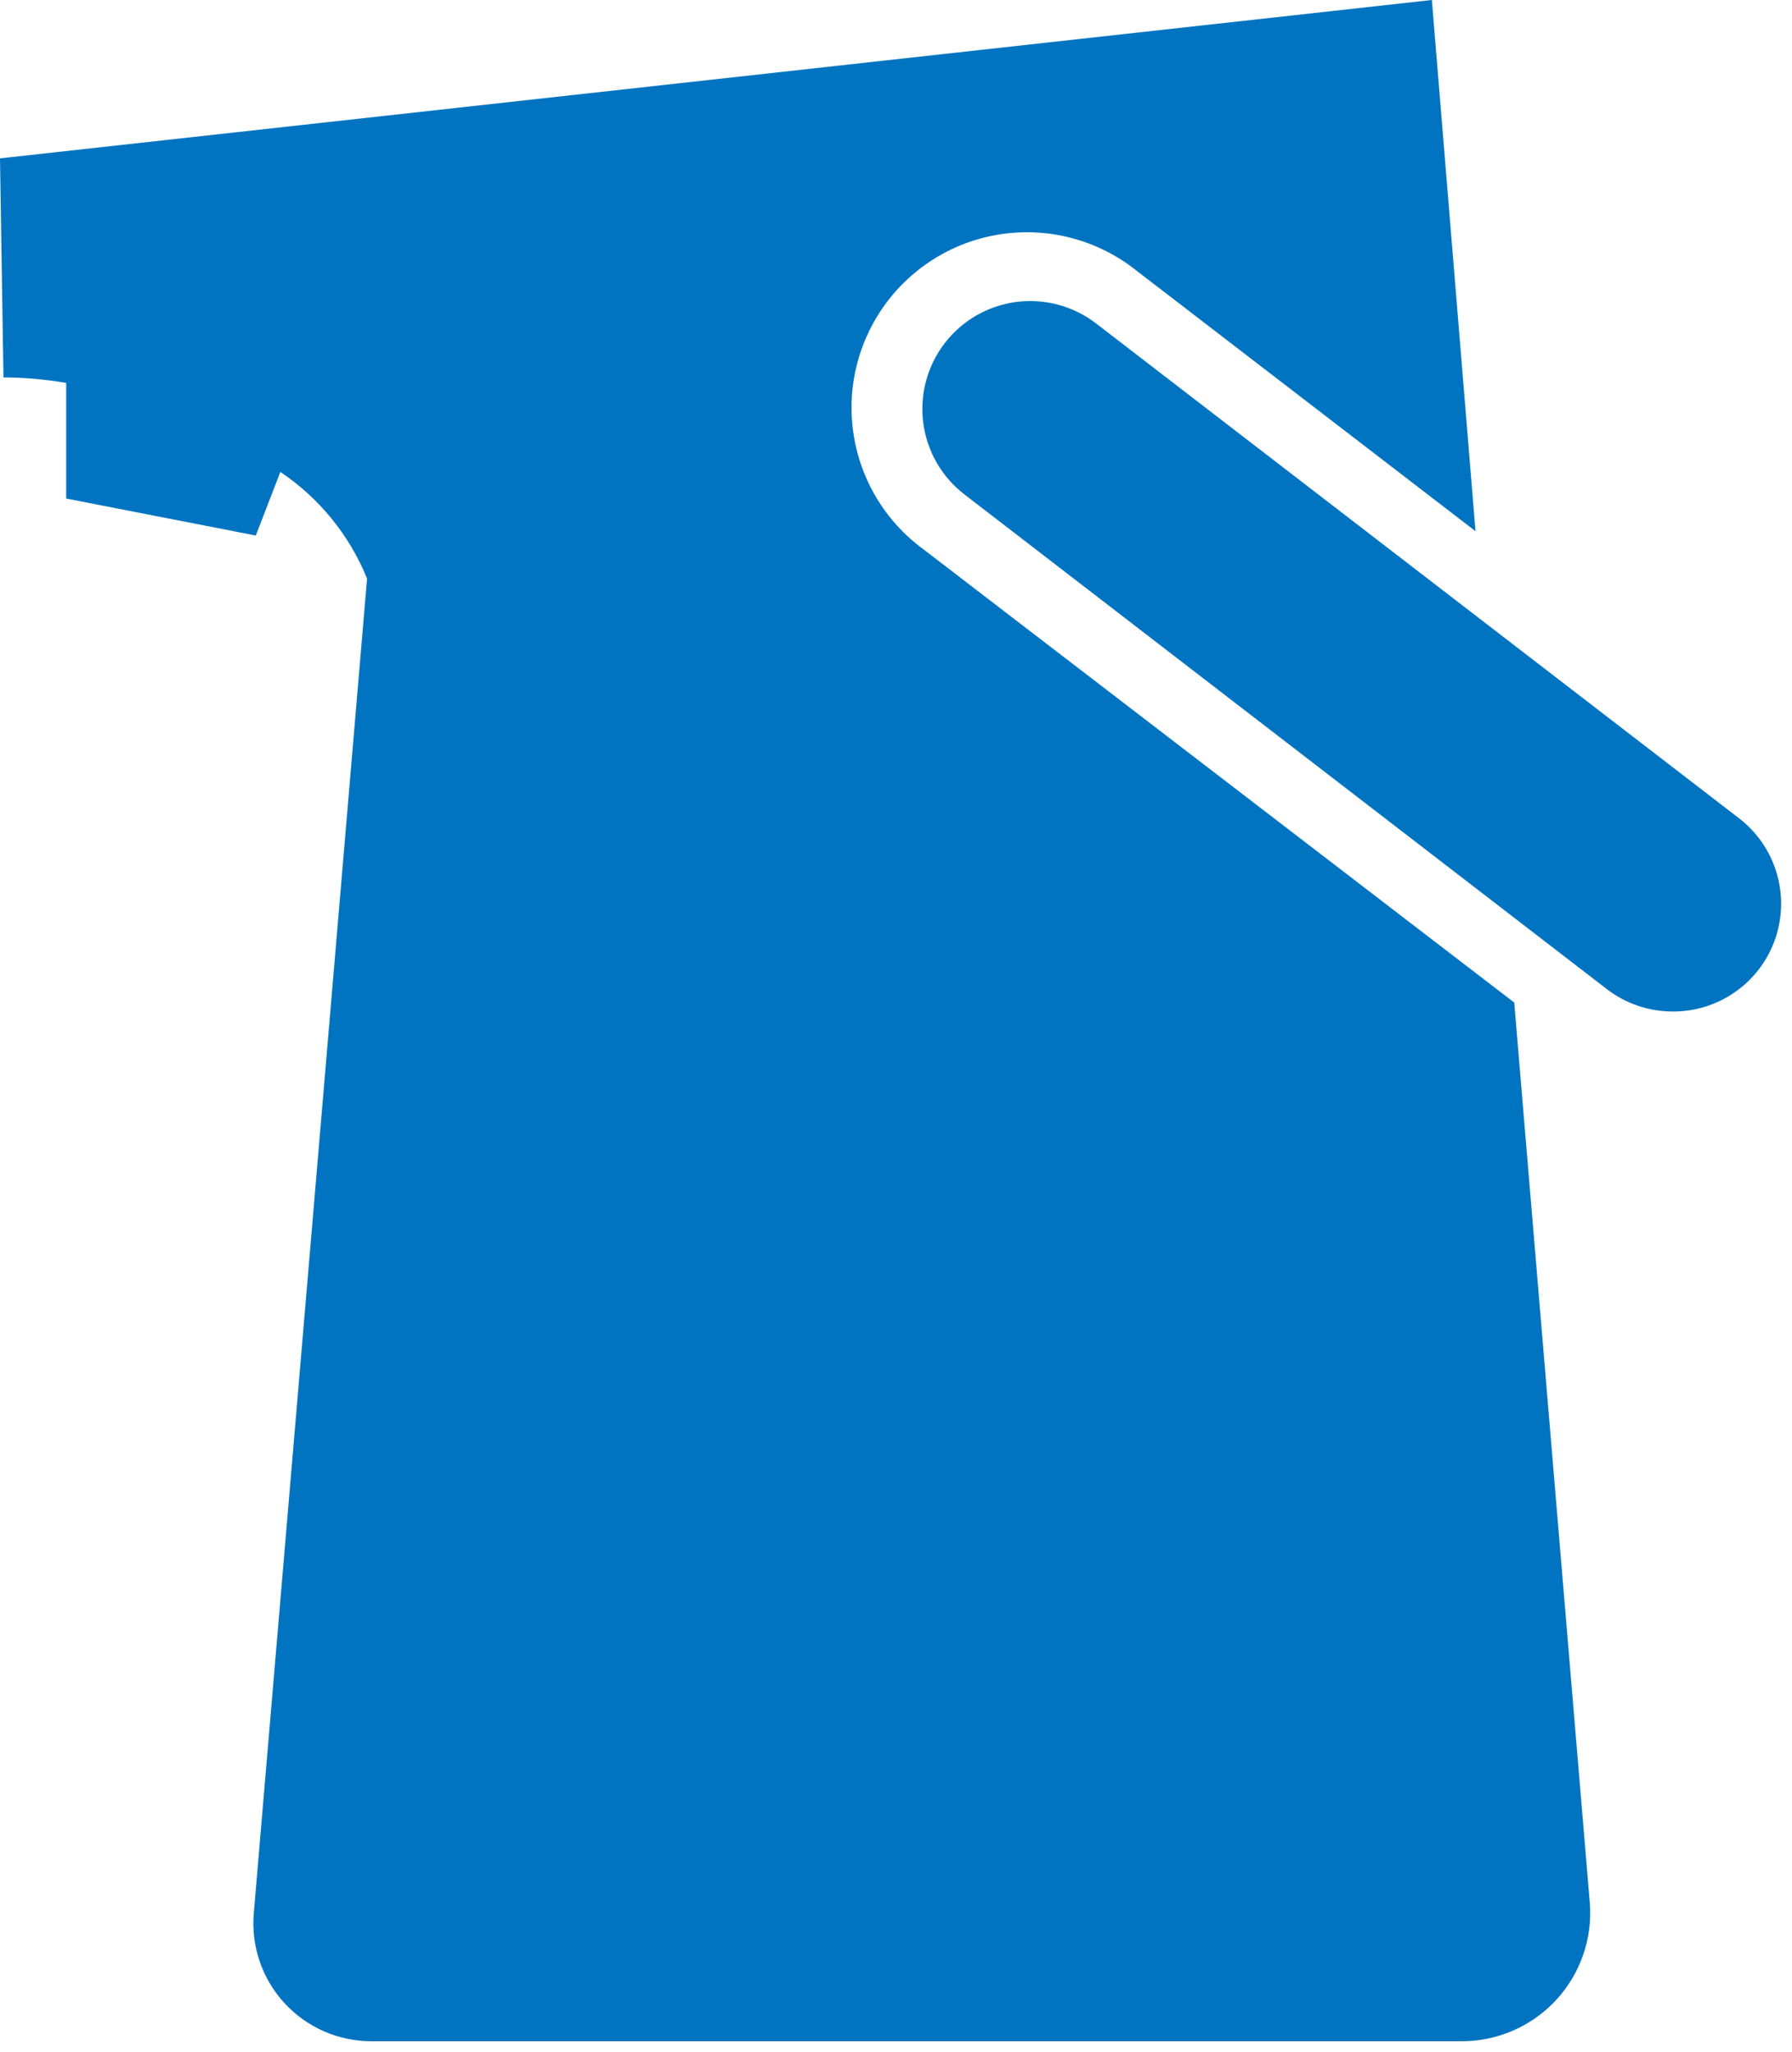
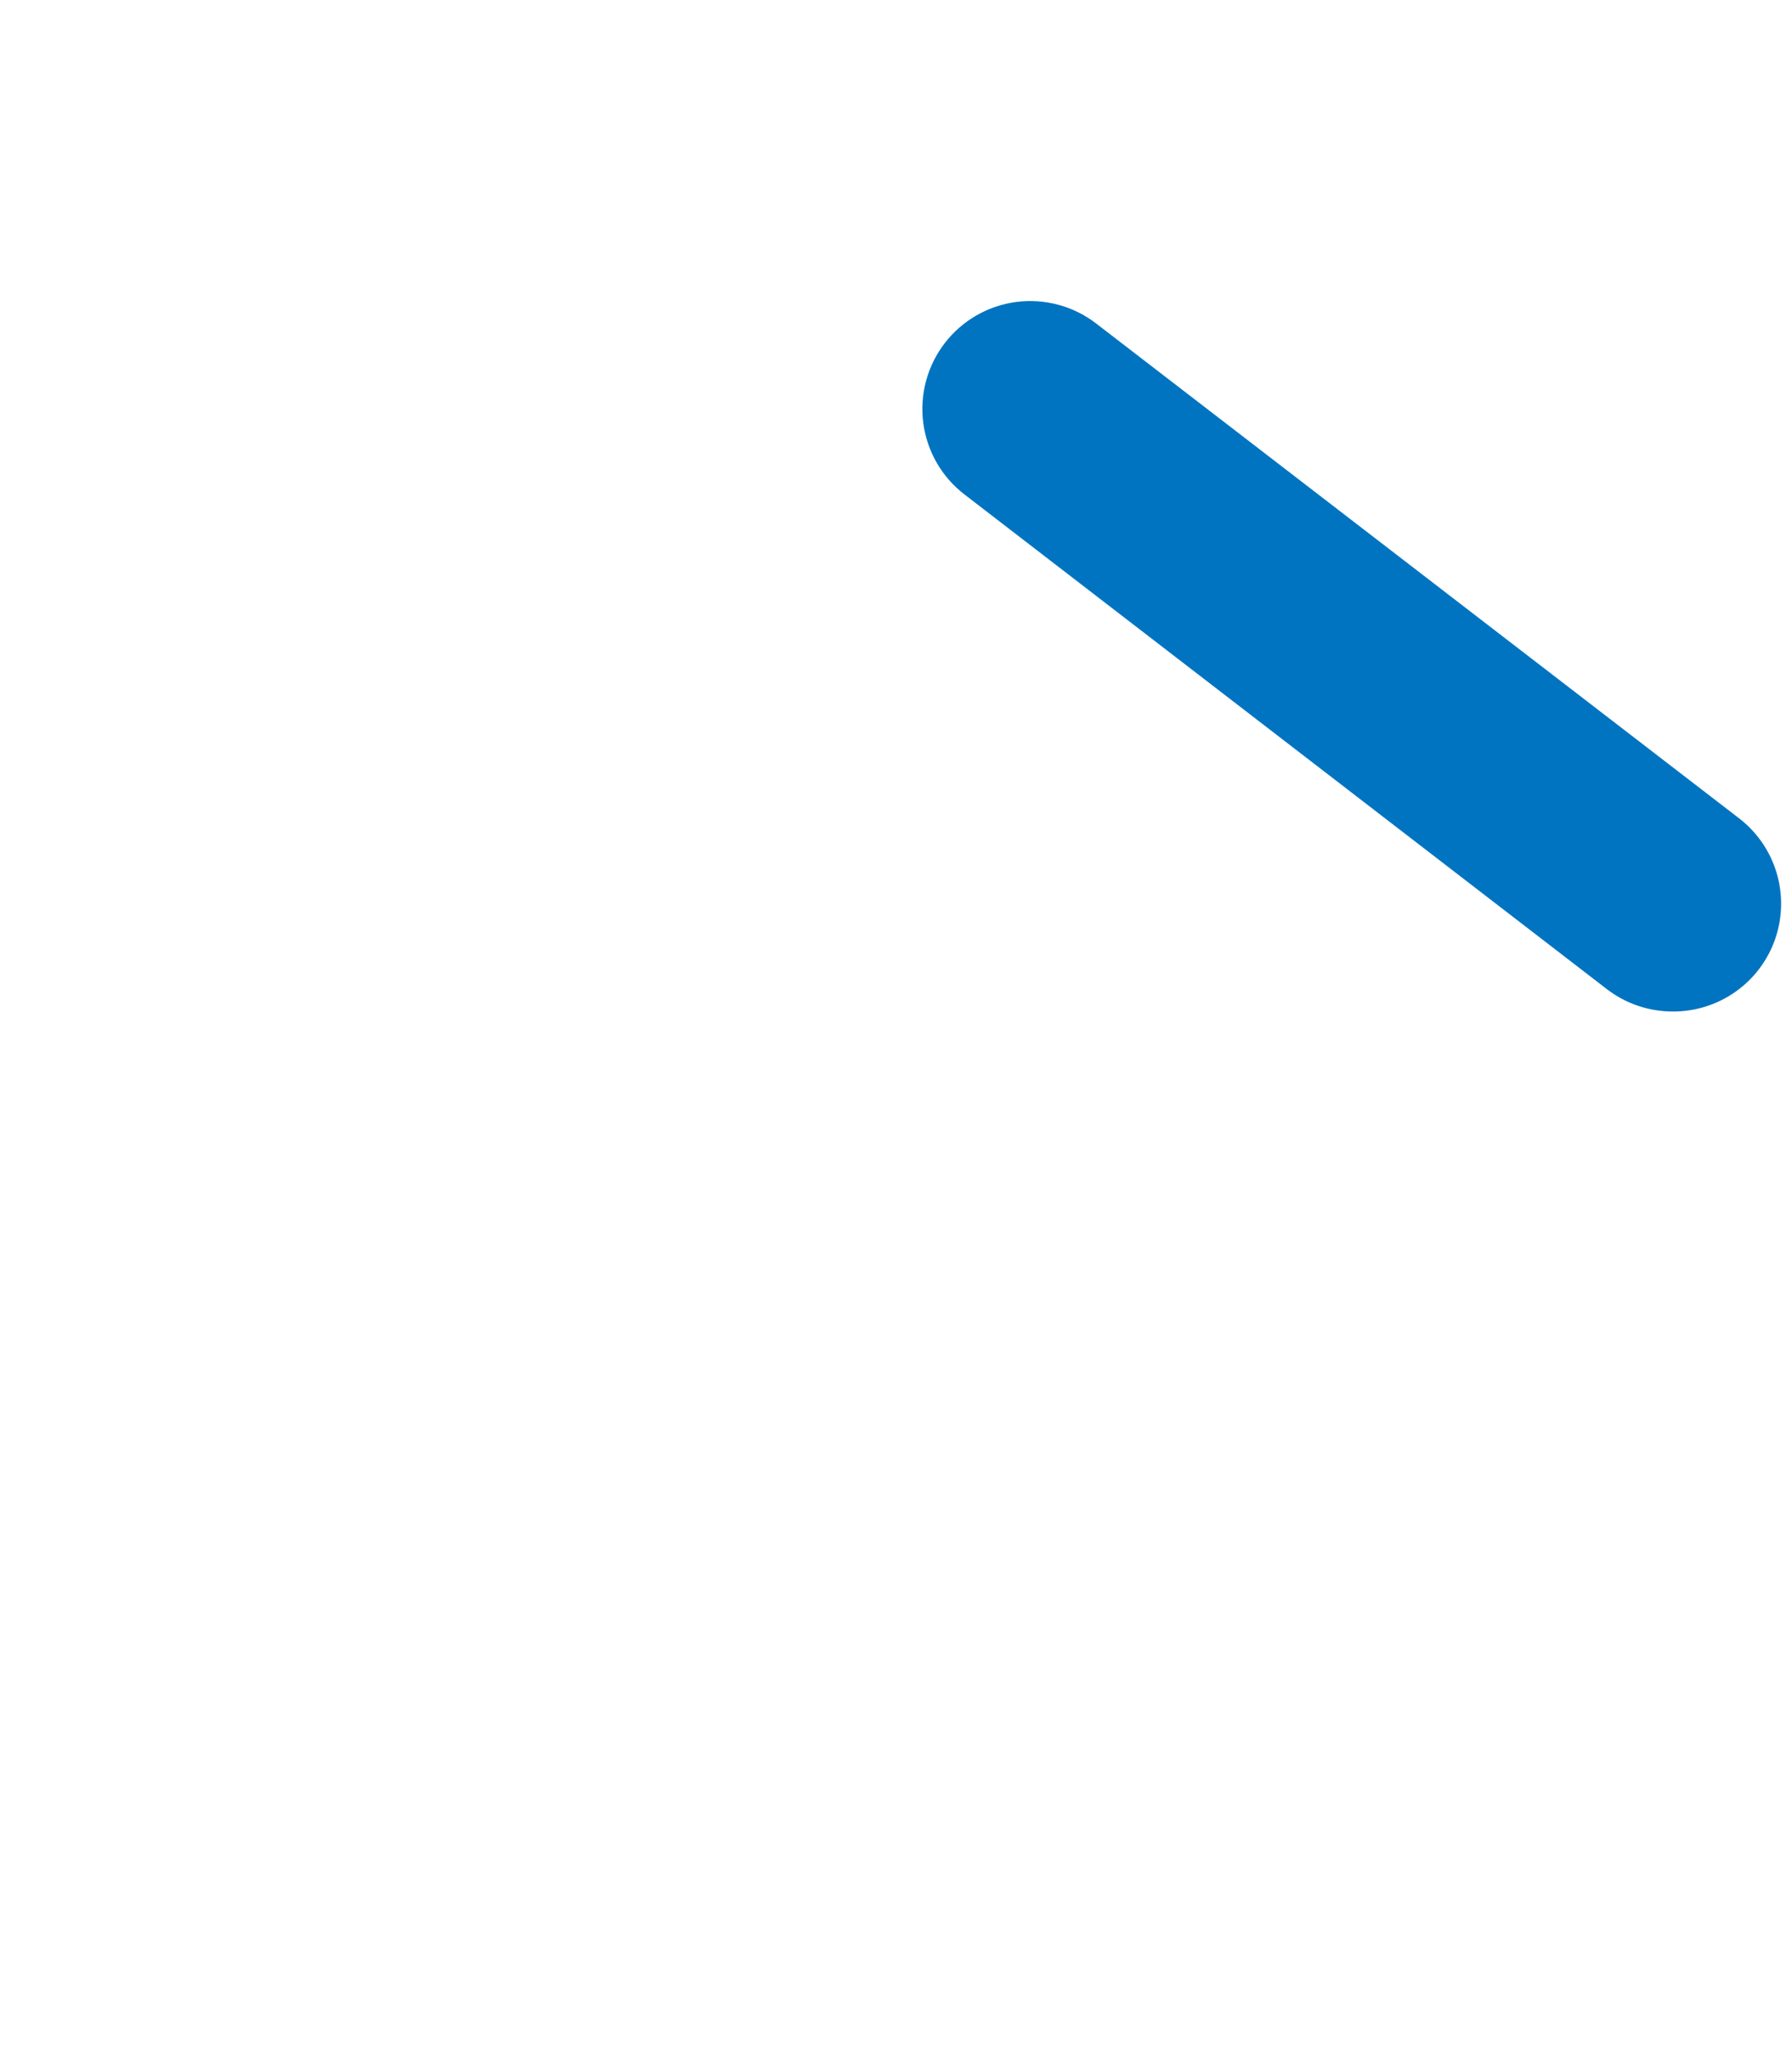
<svg xmlns="http://www.w3.org/2000/svg" width="62" height="71" viewBox="0 0 62 71" fill="none">
-   <path d="M52.39 34.69L31.94 19C31.288 18.522 30.738 17.918 30.323 17.224C29.908 16.53 29.635 15.76 29.522 14.959C29.408 14.159 29.455 13.344 29.661 12.562C29.867 11.779 30.227 11.046 30.72 10.405C31.213 9.764 31.829 9.229 32.532 8.829C33.235 8.429 34.011 8.174 34.814 8.079C35.617 7.983 36.431 8.049 37.208 8.273C37.986 8.496 38.71 8.873 39.34 9.38L51.05 18.38L49.54 0L0 5.48L0.12 13.06C0.847 13.062 1.573 13.126 2.29 13.25V17.25L8.85 18.53L9.7 16.33C11.046 17.233 12.091 18.518 12.7 20.02L8.78 66.21C8.733 66.772 8.803 67.338 8.986 67.871C9.168 68.405 9.46 68.895 9.841 69.31C10.223 69.725 10.686 70.057 11.202 70.284C11.718 70.511 12.276 70.629 12.84 70.63H50.53C51.151 70.637 51.766 70.513 52.336 70.267C52.906 70.022 53.419 69.659 53.84 69.203C54.261 68.747 54.582 68.207 54.782 67.619C54.982 67.031 55.056 66.408 55 65.79L52.39 34.69Z" fill="#0074C1" />
  <path d="M57.88 35C57.056 35.002 56.254 34.731 55.6 34.23L33.37 17.11C32.981 16.811 32.655 16.439 32.41 16.014C32.166 15.589 32.007 15.12 31.943 14.634C31.88 14.148 31.912 13.654 32.04 13.181C32.167 12.707 32.386 12.264 32.685 11.875C32.984 11.486 33.356 11.16 33.781 10.915C34.206 10.671 34.674 10.512 35.16 10.448C35.647 10.385 36.141 10.418 36.614 10.545C37.087 10.672 37.531 10.891 37.92 11.19L60.15 28.3C60.773 28.773 61.231 29.43 61.46 30.178C61.689 30.925 61.677 31.726 61.426 32.467C61.175 33.208 60.698 33.851 60.061 34.305C59.425 34.76 58.662 35.003 57.88 35Z" fill="#0074C1" />
</svg>